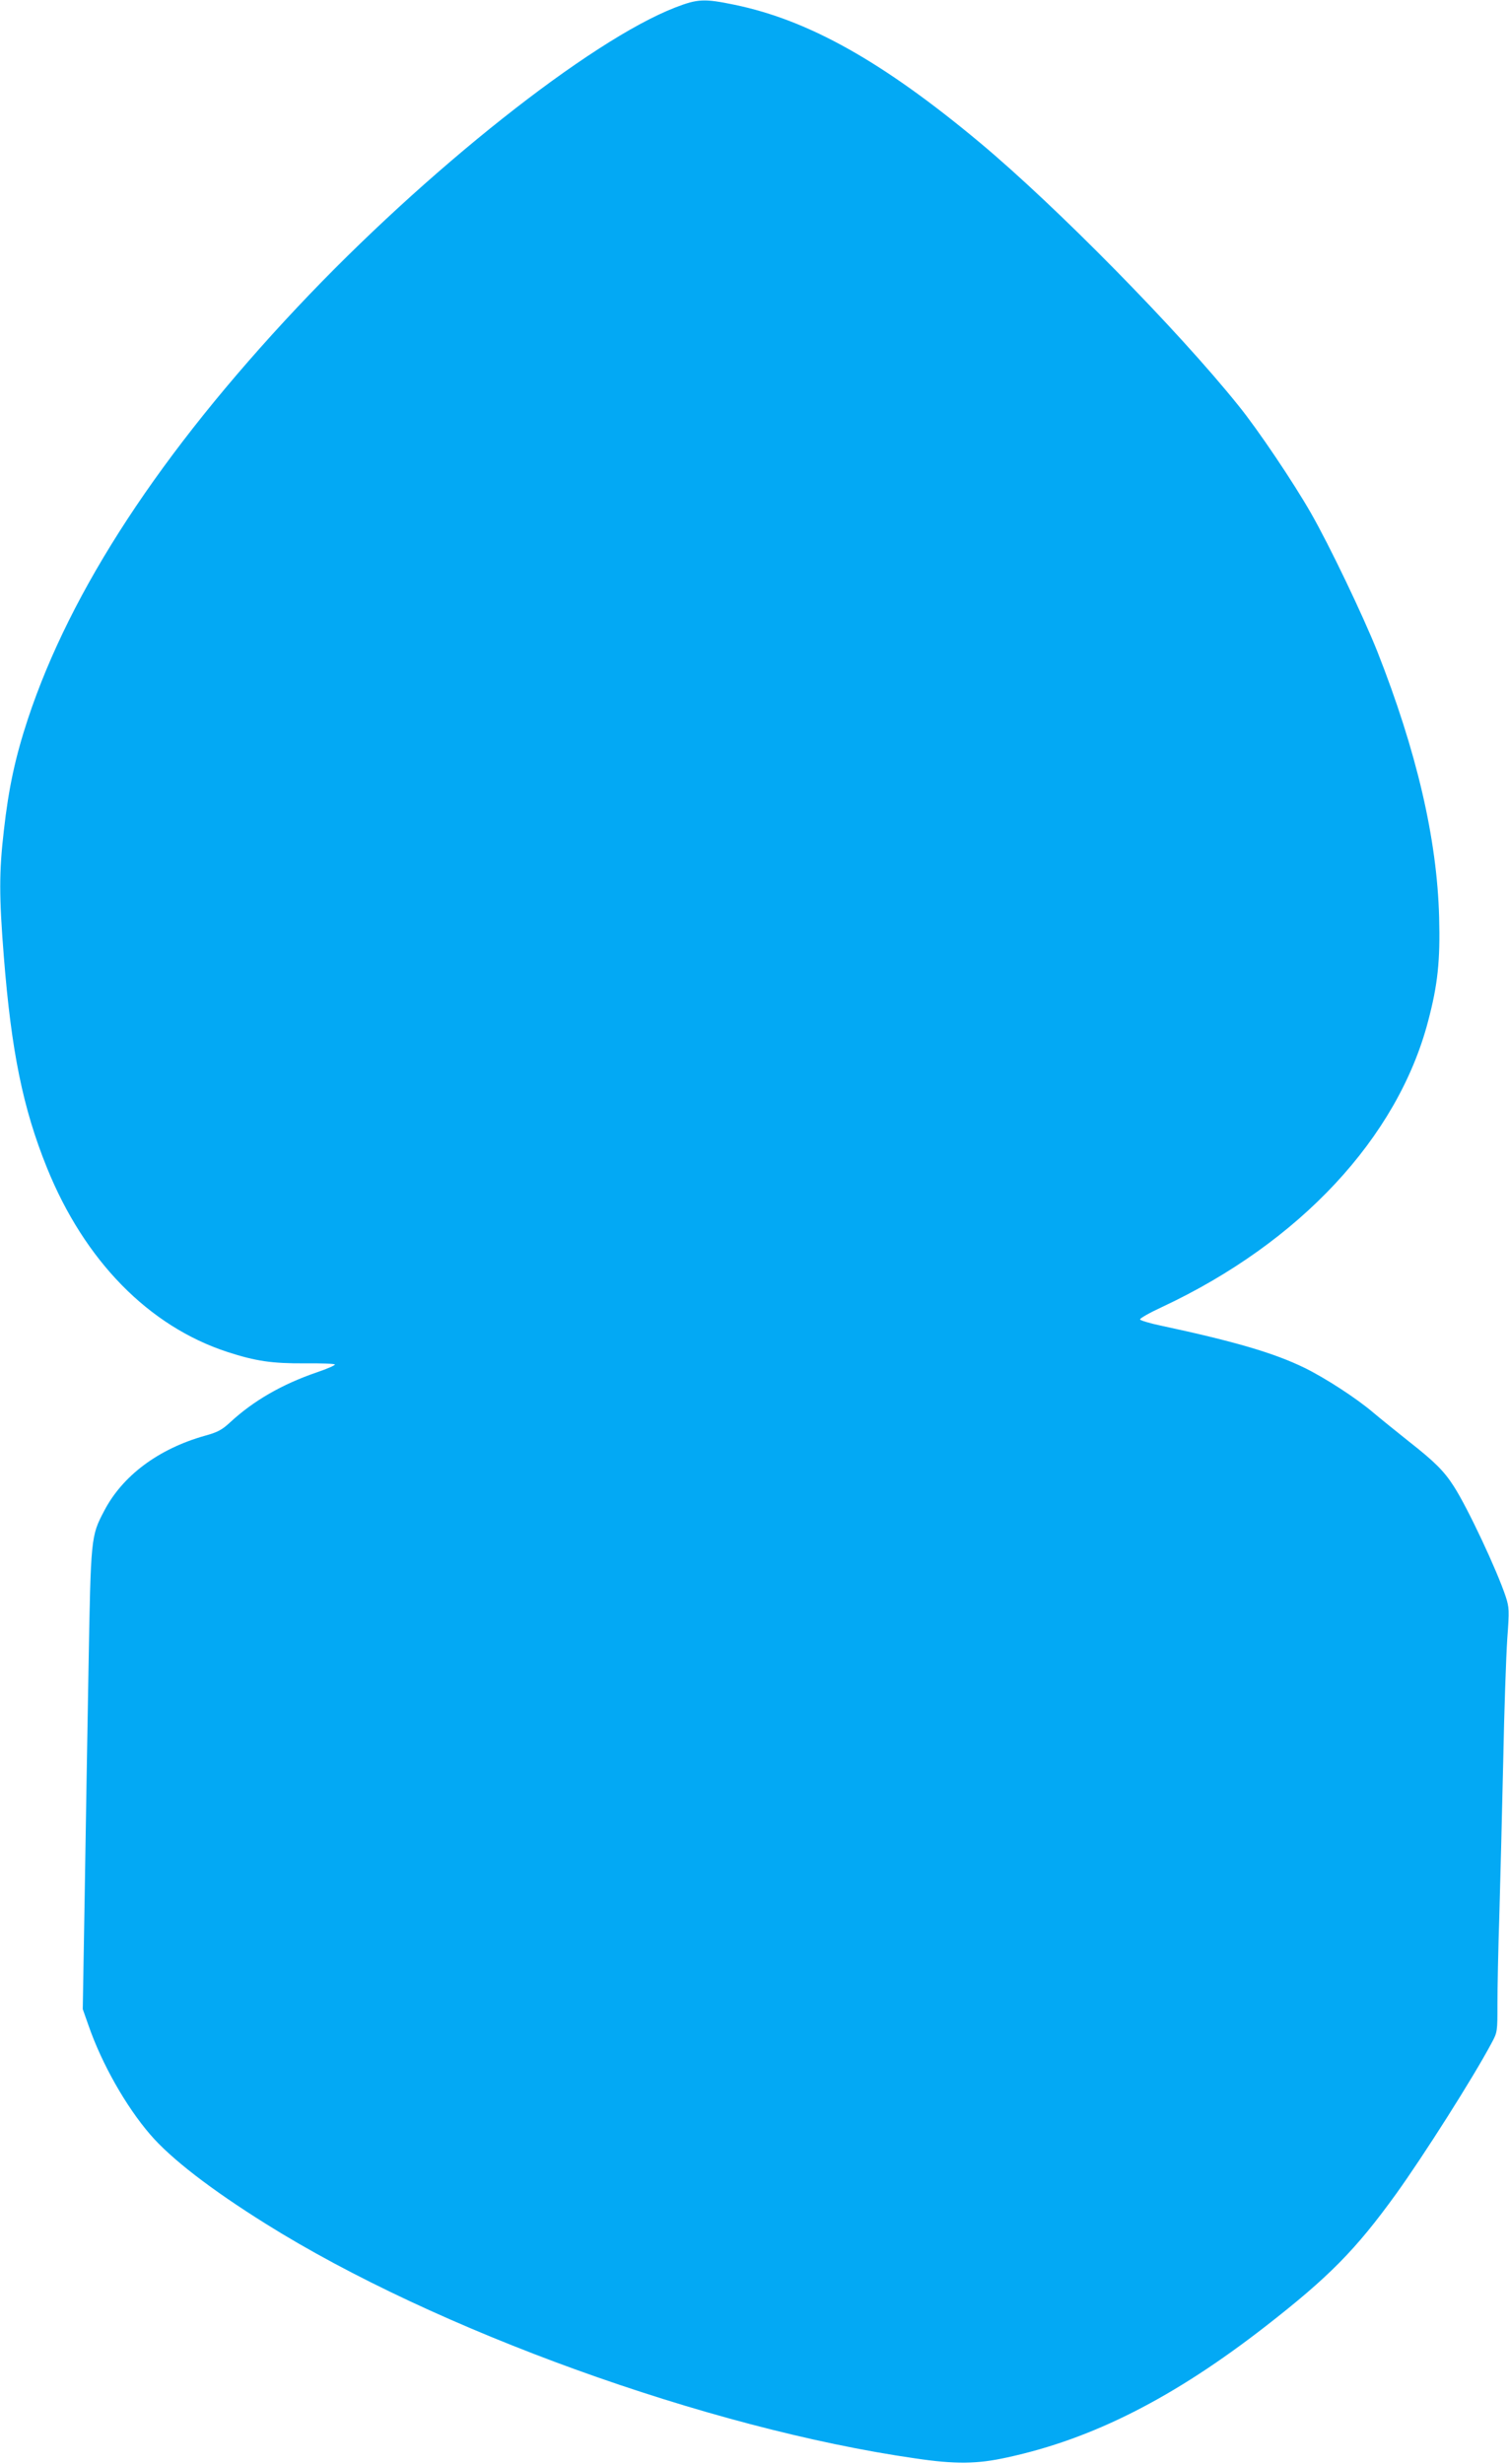
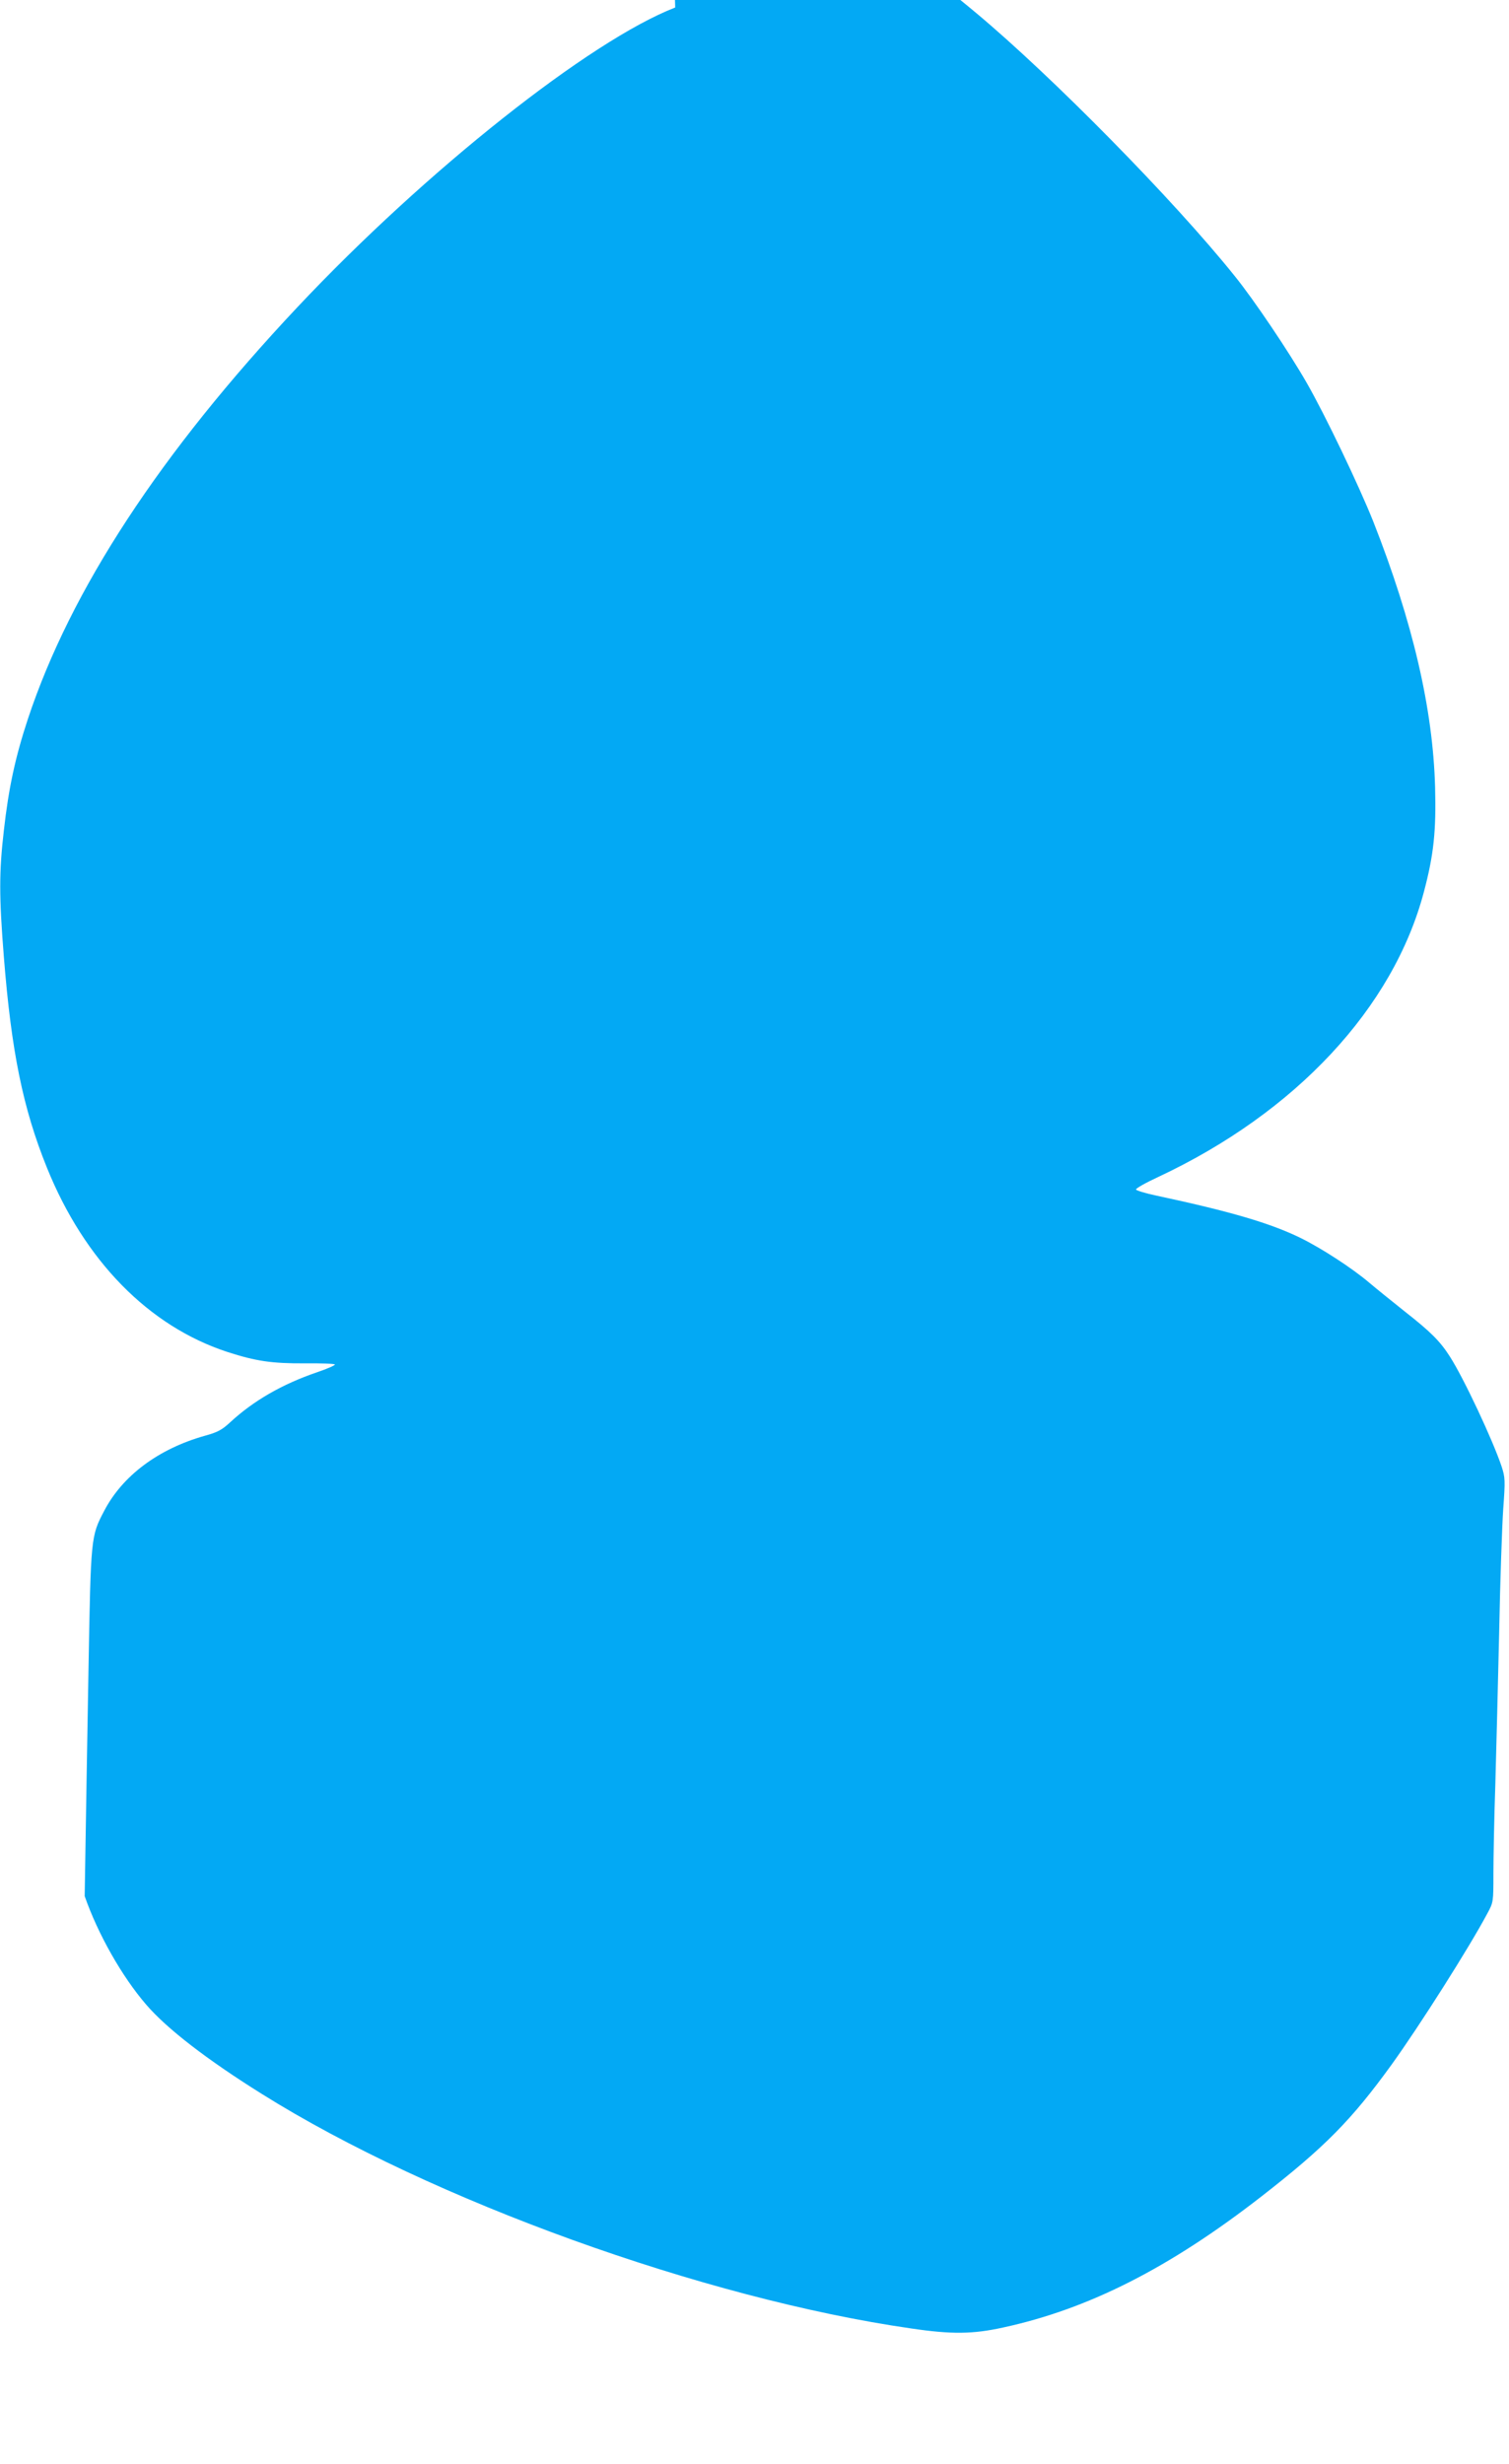
<svg xmlns="http://www.w3.org/2000/svg" version="1.0" width="784pt" height="1280pt" viewBox="0 0 784 1280" preserveAspectRatio="xMidYMid meet">
  <g transform="translate(0,1280) scale(0.1,-0.1)" fill="#03a9f4" stroke="none">
-     <path d="M3508 12761 c-443 -172 -1295 -847 -1962 -1556 -712 -757 -1179 -1470 -1401 -2140 -65 -197 -100 -357 -125 -580 -25 -216 -25 -341 0 -656 39 -491 99 -787 224 -1096 195 -482 528 -823 938 -957 148 -48 232 -60 401 -59 86 1 157 -2 157 -6 0 -5 -42 -23 -92 -40 -184 -63 -332 -149 -453 -261 -41 -38 -64 -51 -130 -69 -242 -68 -429 -208 -524 -391 -69 -131 -69 -137 -81 -811 -6 -332 -15 -868 -20 -1190 l-10 -587 31 -88 c69 -198 194 -418 319 -563 107 -125 317 -287 602 -465 881 -552 2296 -1063 3373 -1218 209 -31 320 -30 478 5 444 96 865 310 1342 681 330 257 468 397 677 686 144 200 403 608 497 785 31 57 31 60 31 204 0 80 4 290 10 466 5 176 14 534 20 795 5 261 15 547 21 635 11 150 10 164 -8 220 -46 138 -197 460 -269 572 -51 80 -99 128 -234 234 -69 55 -152 122 -185 150 -88 75 -248 179 -358 233 -156 76 -358 136 -746 219 -58 12 -106 27 -108 32 -1 6 50 35 115 65 715 335 1222 879 1381 1482 51 192 64 316 58 543 -11 408 -117 862 -321 1380 -75 188 -249 552 -346 721 -91 159 -275 433 -375 556 -315 393 -948 1036 -1343 1366 -503 420 -889 637 -1275 717 -159 33 -192 31 -309 -14z" />
+     <path d="M3508 12761 c-443 -172 -1295 -847 -1962 -1556 -712 -757 -1179 -1470 -1401 -2140 -65 -197 -100 -357 -125 -580 -25 -216 -25 -341 0 -656 39 -491 99 -787 224 -1096 195 -482 528 -823 938 -957 148 -48 232 -60 401 -59 86 1 157 -2 157 -6 0 -5 -42 -23 -92 -40 -184 -63 -332 -149 -453 -261 -41 -38 -64 -51 -130 -69 -242 -68 -429 -208 -524 -391 -69 -131 -69 -137 -81 -811 -6 -332 -15 -868 -20 -1190 c69 -198 194 -418 319 -563 107 -125 317 -287 602 -465 881 -552 2296 -1063 3373 -1218 209 -31 320 -30 478 5 444 96 865 310 1342 681 330 257 468 397 677 686 144 200 403 608 497 785 31 57 31 60 31 204 0 80 4 290 10 466 5 176 14 534 20 795 5 261 15 547 21 635 11 150 10 164 -8 220 -46 138 -197 460 -269 572 -51 80 -99 128 -234 234 -69 55 -152 122 -185 150 -88 75 -248 179 -358 233 -156 76 -358 136 -746 219 -58 12 -106 27 -108 32 -1 6 50 35 115 65 715 335 1222 879 1381 1482 51 192 64 316 58 543 -11 408 -117 862 -321 1380 -75 188 -249 552 -346 721 -91 159 -275 433 -375 556 -315 393 -948 1036 -1343 1366 -503 420 -889 637 -1275 717 -159 33 -192 31 -309 -14z" />
  </g>
</svg>